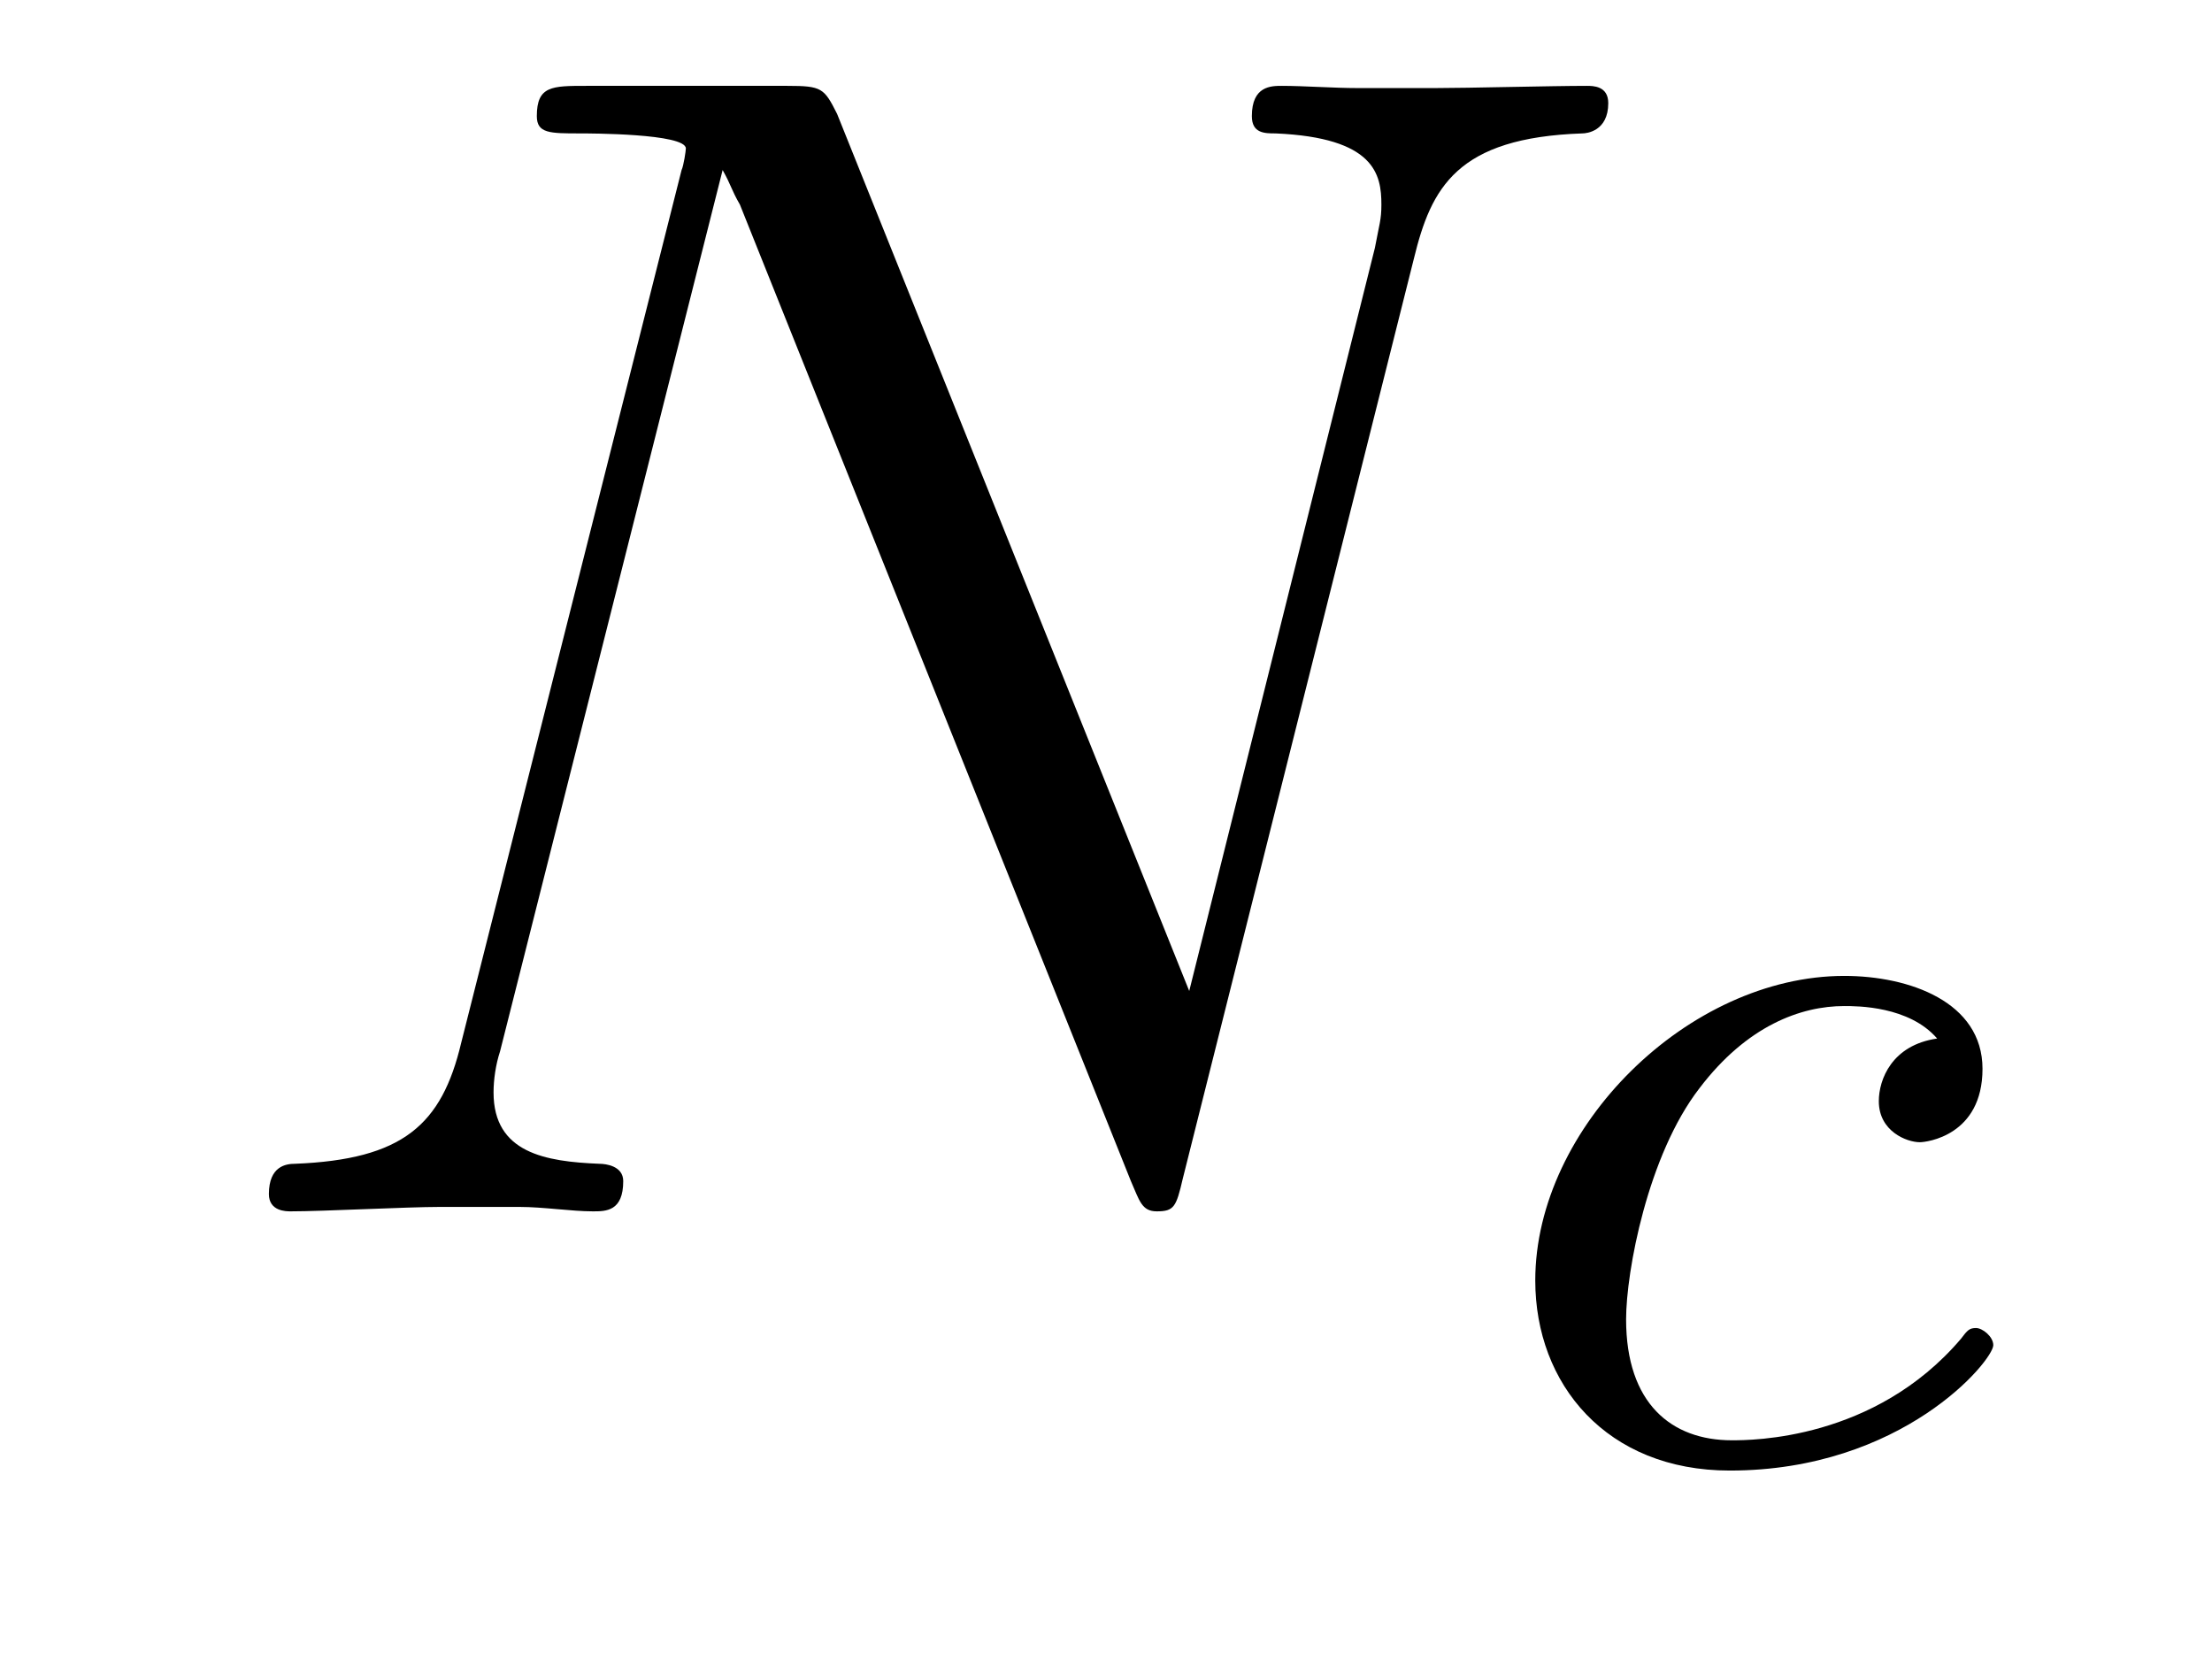
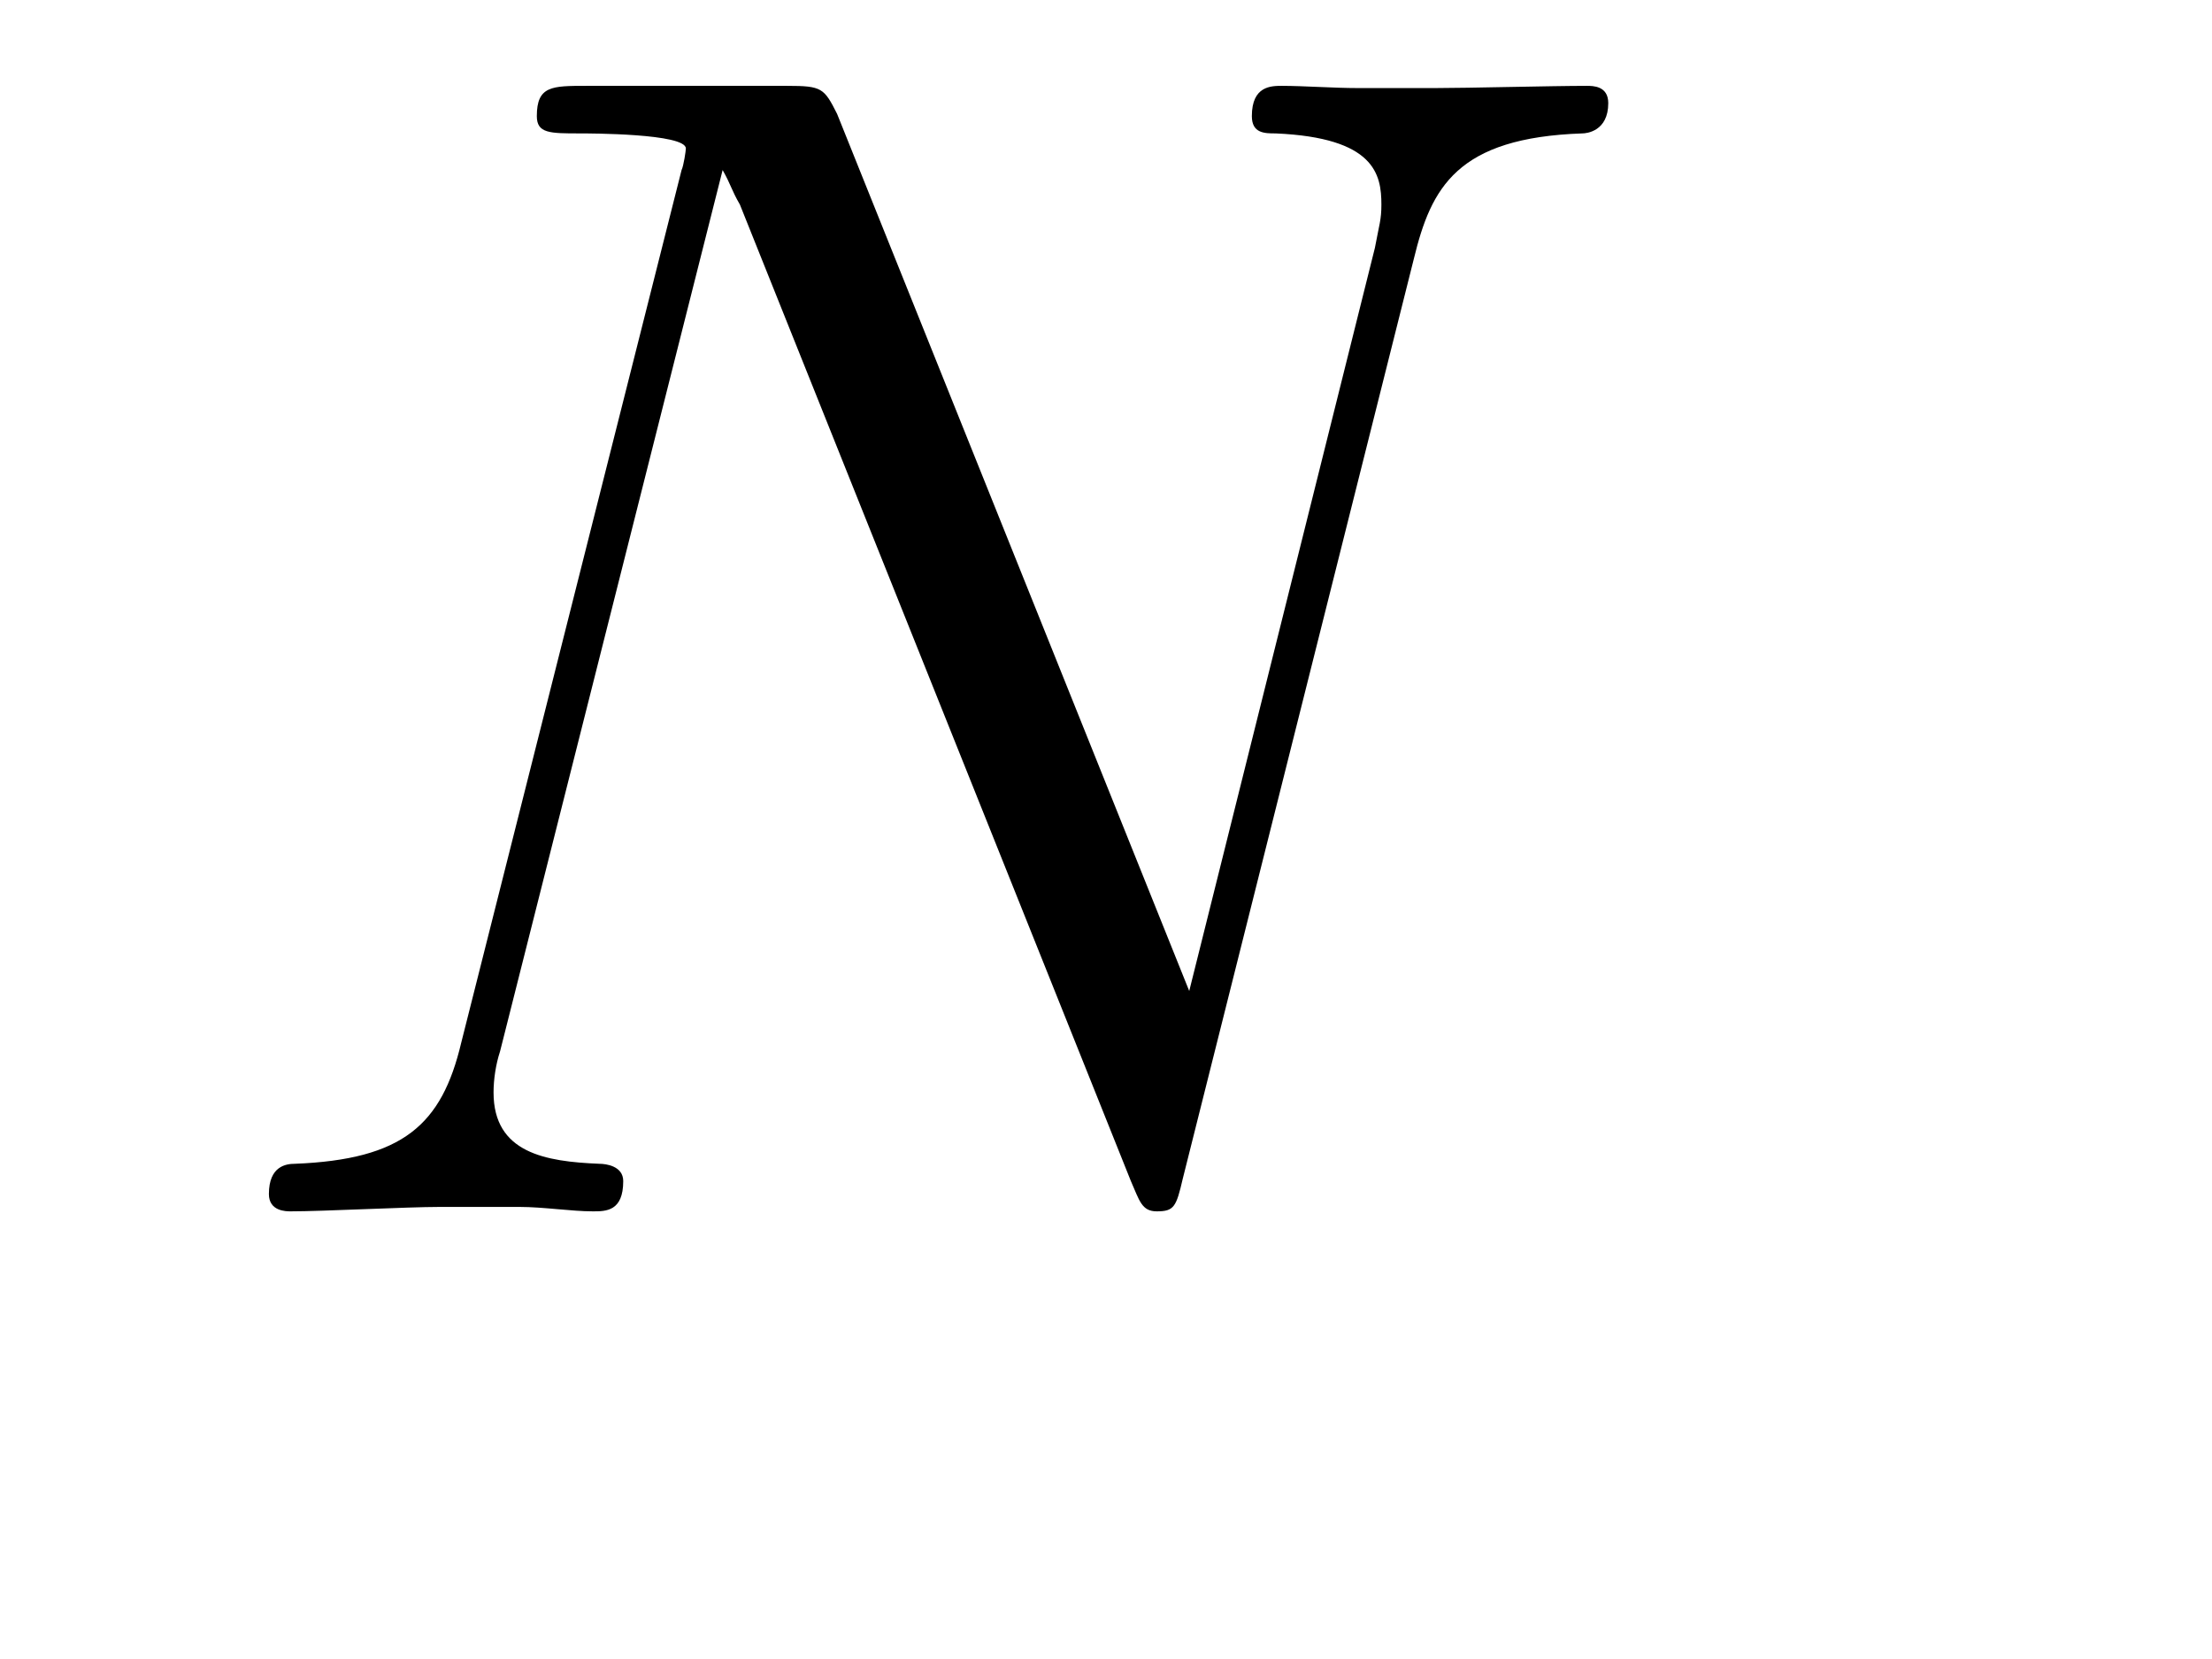
<svg xmlns="http://www.w3.org/2000/svg" height="12pt" version="1.1" viewBox="0 -12 16 12" width="16pt">
  <g id="page1">
    <g transform="matrix(1 0 0 1 -127 651)">
      <path d="M137.227 -661.129C137.352 -661.644 137.539 -662.004 138.445 -662.035C138.477 -662.035 138.633 -662.051 138.633 -662.254C138.633 -662.379 138.523 -662.379 138.477 -662.379C138.227 -662.379 137.617 -662.363 137.383 -662.363H136.82C136.648 -662.363 136.43 -662.379 136.273 -662.379C136.195 -662.379 136.055 -662.379 136.055 -662.16C136.055 -662.035 136.148 -662.035 136.227 -662.035C136.945 -662.004 136.992 -661.738 136.992 -661.52C136.992 -661.41 136.977 -661.379 136.945 -661.207L135.602 -655.832L133.055 -662.176C132.961 -662.363 132.945 -662.379 132.695 -662.379H131.242C130.992 -662.379 130.883 -662.379 130.883 -662.16C130.883 -662.035 130.977 -662.035 131.195 -662.035C131.258 -662.035 131.961 -662.035 131.961 -661.926C131.961 -661.91 131.945 -661.801 131.93 -661.77L130.336 -655.457C130.195 -654.863 129.914 -654.613 129.133 -654.582C129.07 -654.582 128.945 -654.566 128.945 -654.363C128.945 -654.238 129.07 -654.238 129.102 -654.238C129.336 -654.238 129.945 -654.27 130.18 -654.27H130.758C130.93 -654.27 131.133 -654.238 131.289 -654.238C131.383 -654.238 131.508 -654.238 131.508 -654.457C131.508 -654.566 131.383 -654.582 131.336 -654.582C130.945 -654.598 130.57 -654.66 130.57 -655.098C130.57 -655.191 130.586 -655.301 130.617 -655.395L132.227 -661.77C132.289 -661.66 132.289 -661.629 132.352 -661.52L135.18 -654.457C135.242 -654.316 135.258 -654.238 135.367 -654.238C135.492 -654.238 135.508 -654.27 135.555 -654.473L137.227 -661.129ZM137.758 -654.238" fill-rule="evenodd" />
-       <path d="M141.012 -655.488C140.684 -655.441 140.59 -655.191 140.59 -655.035C140.59 -654.816 140.793 -654.738 140.887 -654.738C140.934 -654.738 141.34 -654.785 141.34 -655.269C141.34 -655.754 140.809 -655.941 140.34 -655.941C139.215 -655.941 138.105 -654.848 138.105 -653.738C138.105 -652.988 138.621 -652.363 139.512 -652.363C140.762 -652.363 141.418 -653.16 141.418 -653.27C141.418 -653.332 141.34 -653.394 141.293 -653.394C141.246 -653.394 141.231 -653.379 141.184 -653.316C140.559 -652.582 139.668 -652.582 139.527 -652.582C139.09 -652.582 138.762 -652.848 138.762 -653.457C138.762 -653.801 138.918 -654.645 139.293 -655.129C139.637 -655.582 140.027 -655.723 140.34 -655.723C140.434 -655.723 140.809 -655.723 141.012 -655.488ZM141.48 -652.441" fill-rule="evenodd" />
    </g>
  </g>
</svg>